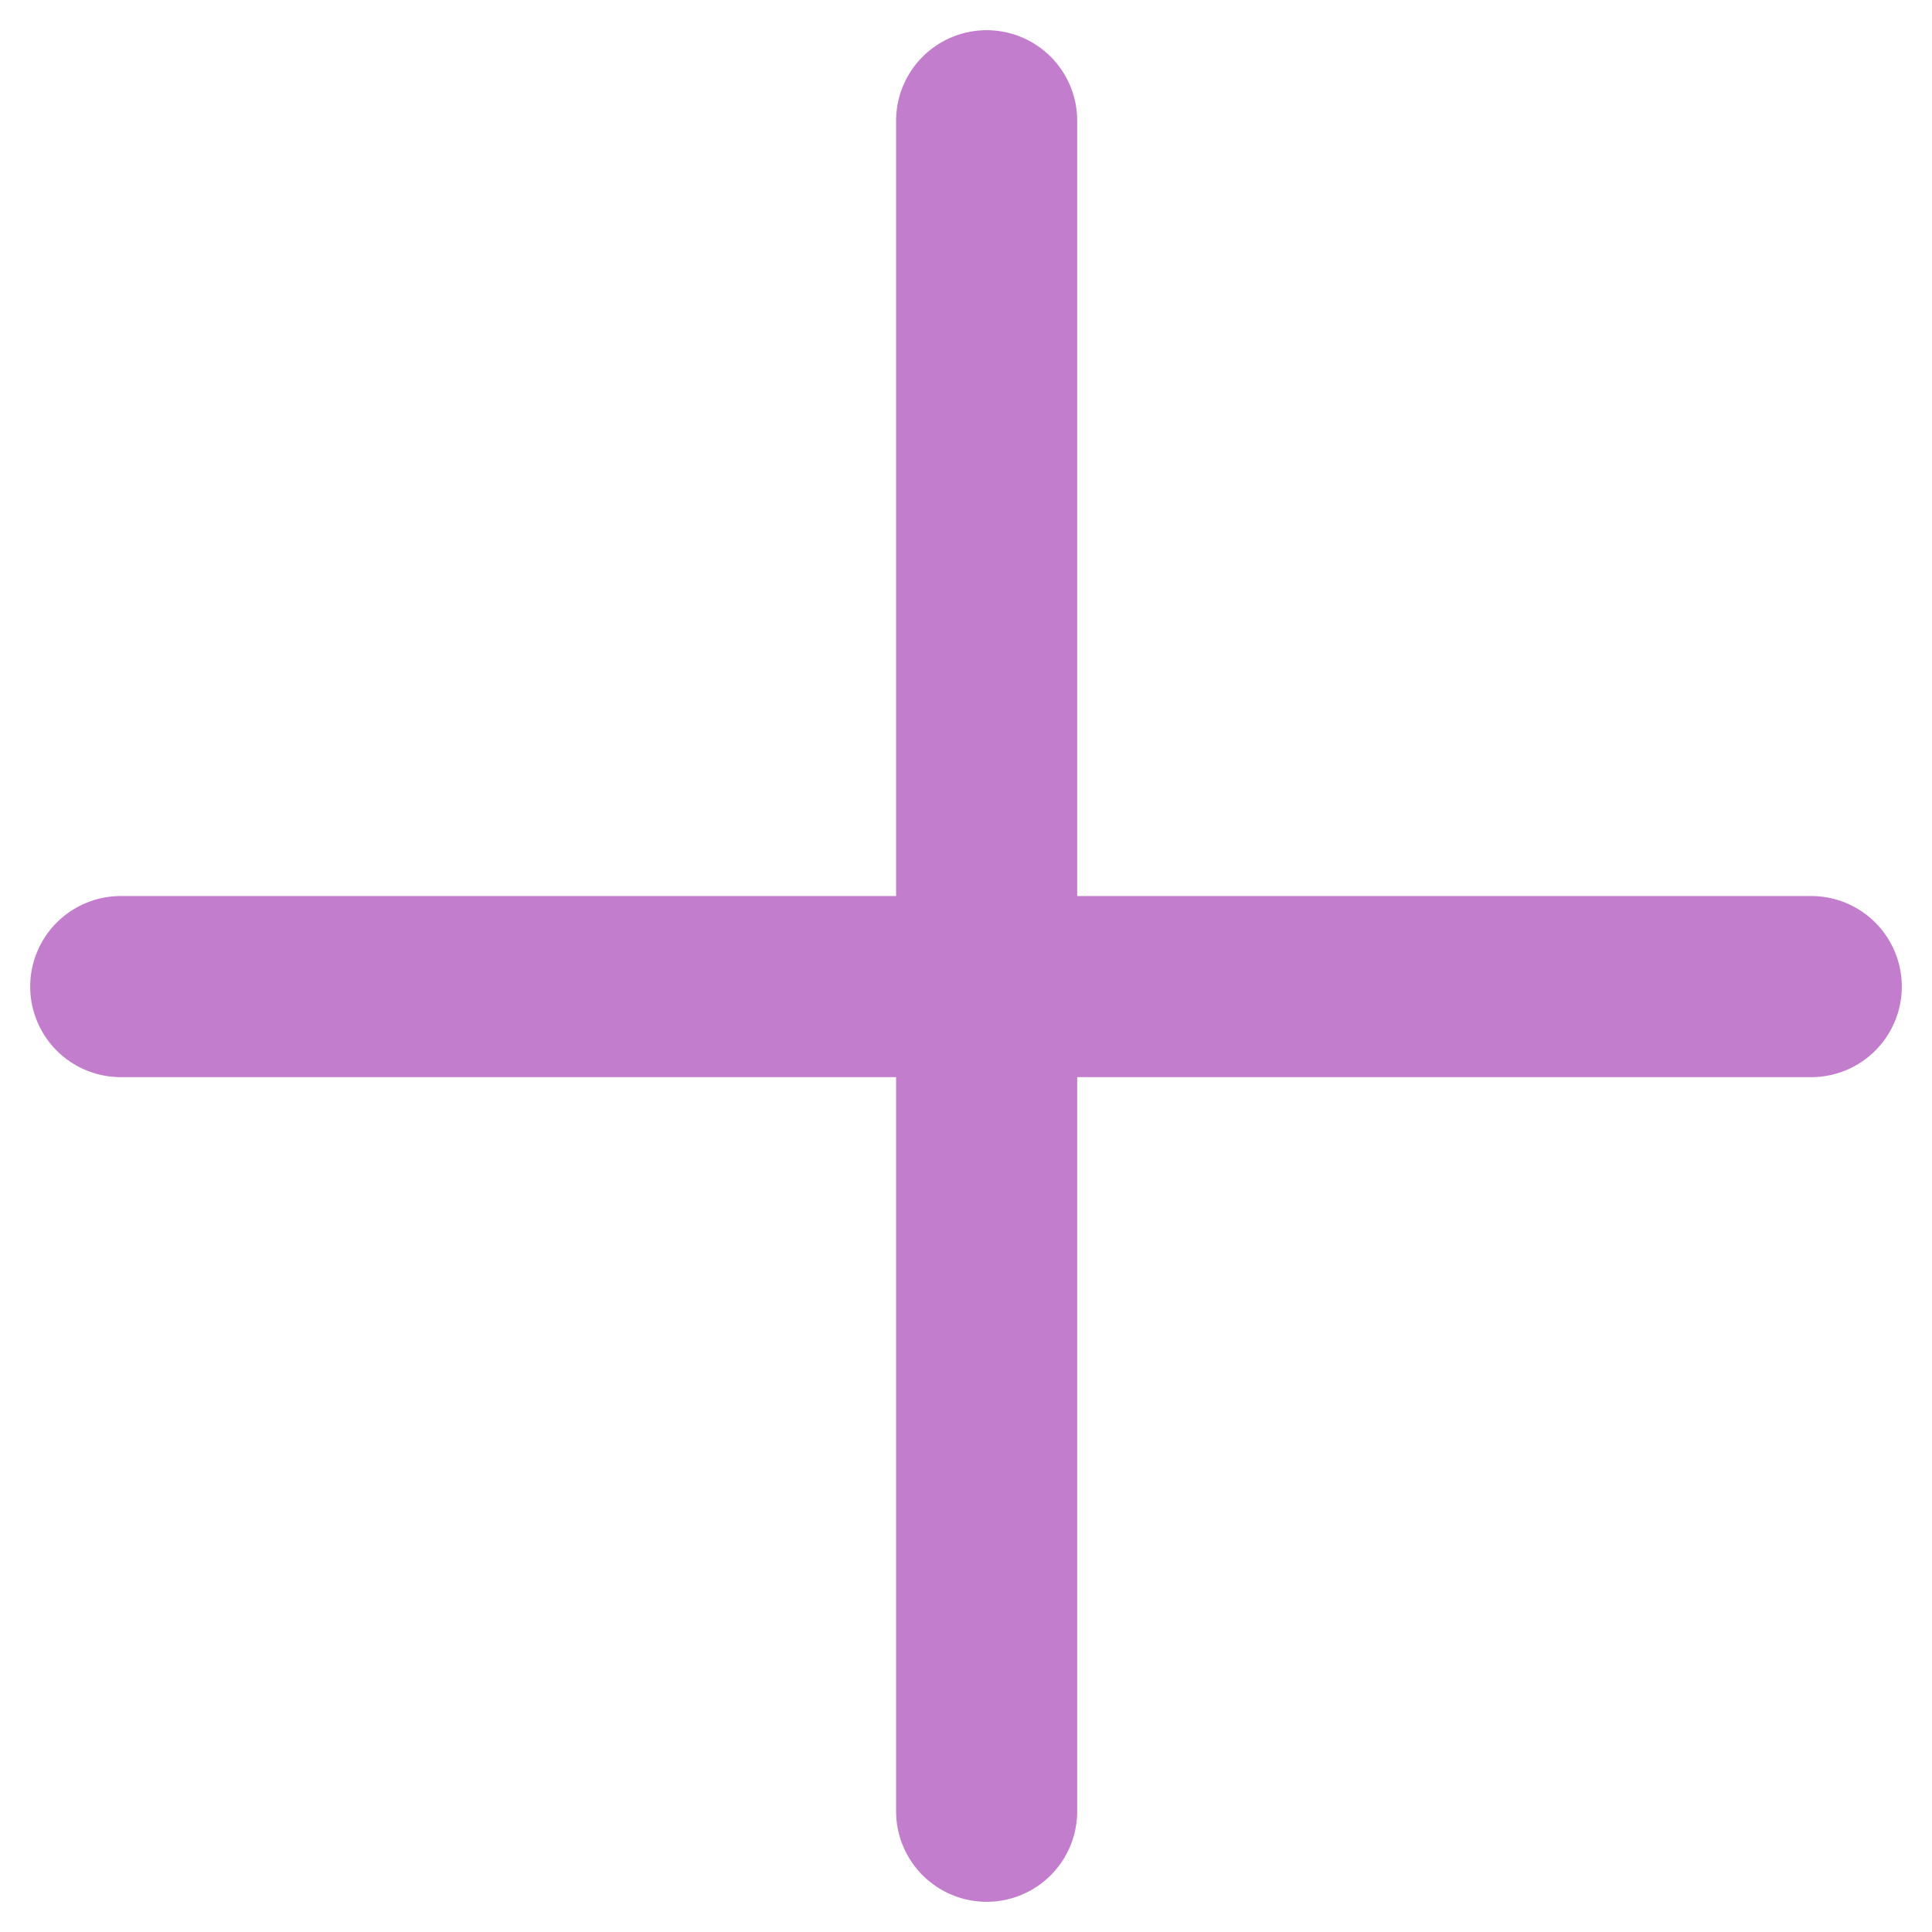
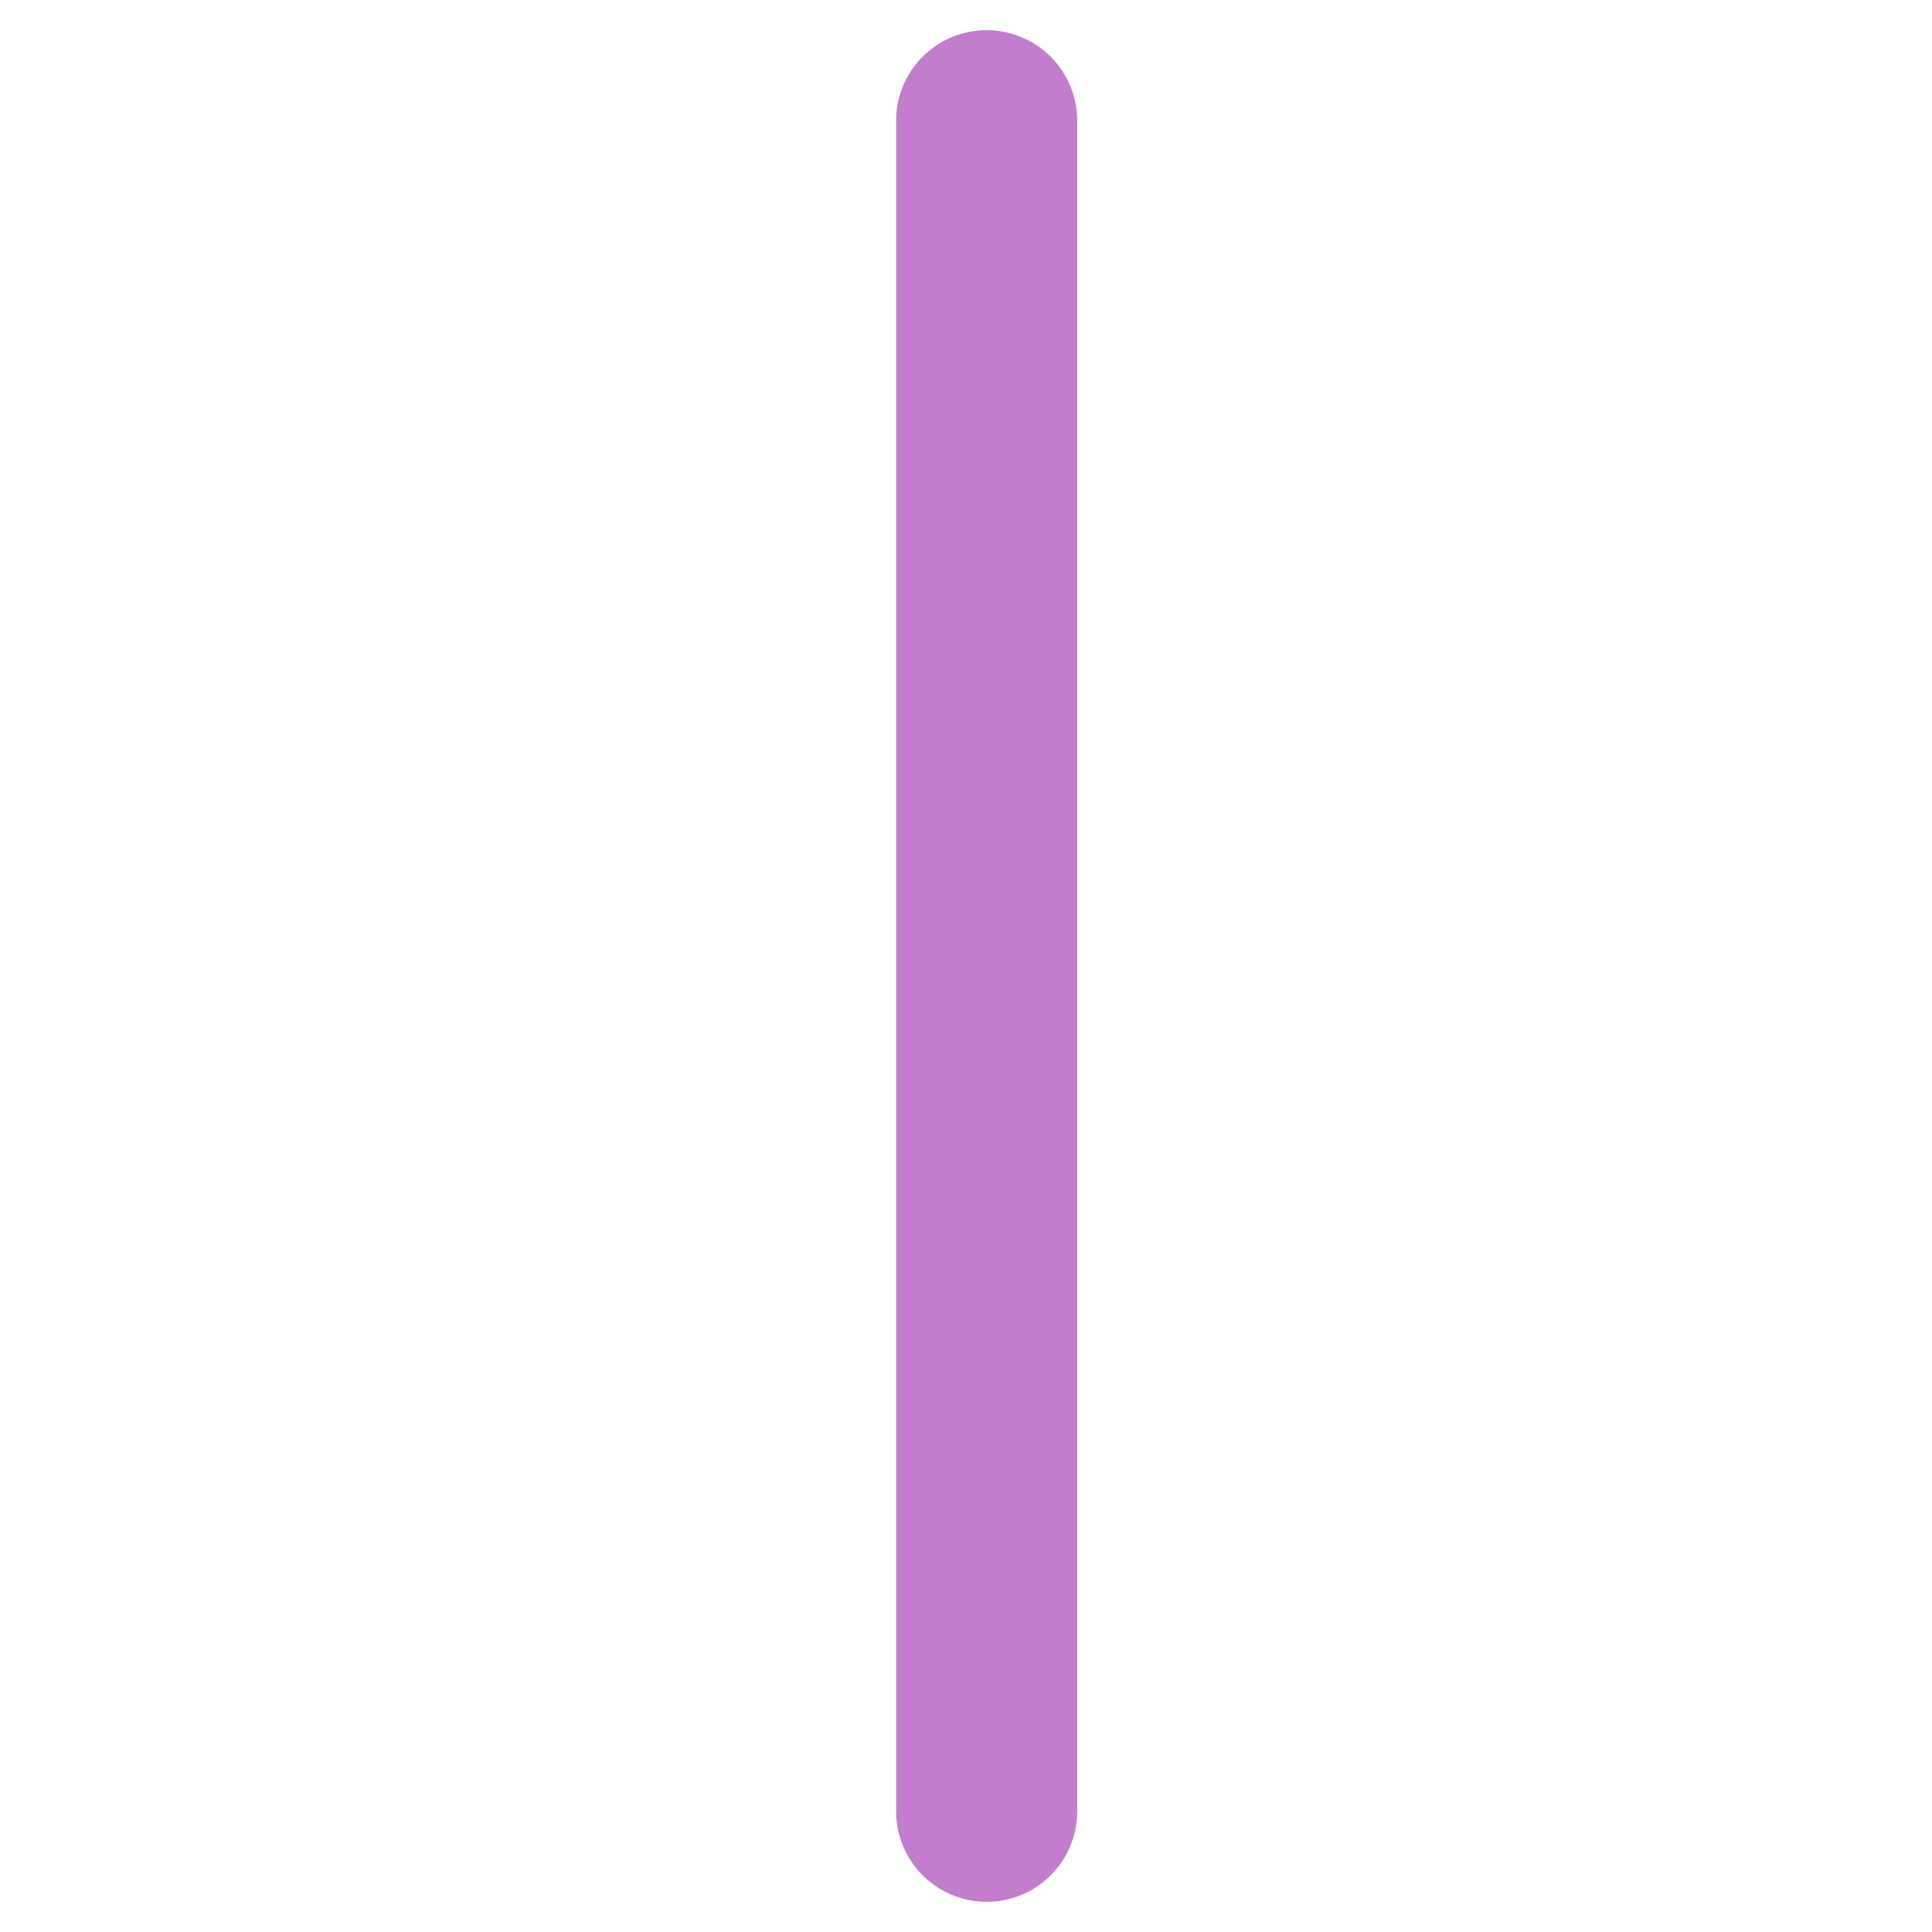
<svg xmlns="http://www.w3.org/2000/svg" width="32" height="32" viewBox="0 0 32 32" fill="none">
  <path d="M16.342 2V30" stroke="#C37DCD" stroke-width="3" stroke-linecap="round" />
-   <path d="M2 16.341H30" stroke="#C37DCD" stroke-width="3" stroke-linecap="round" />
</svg>